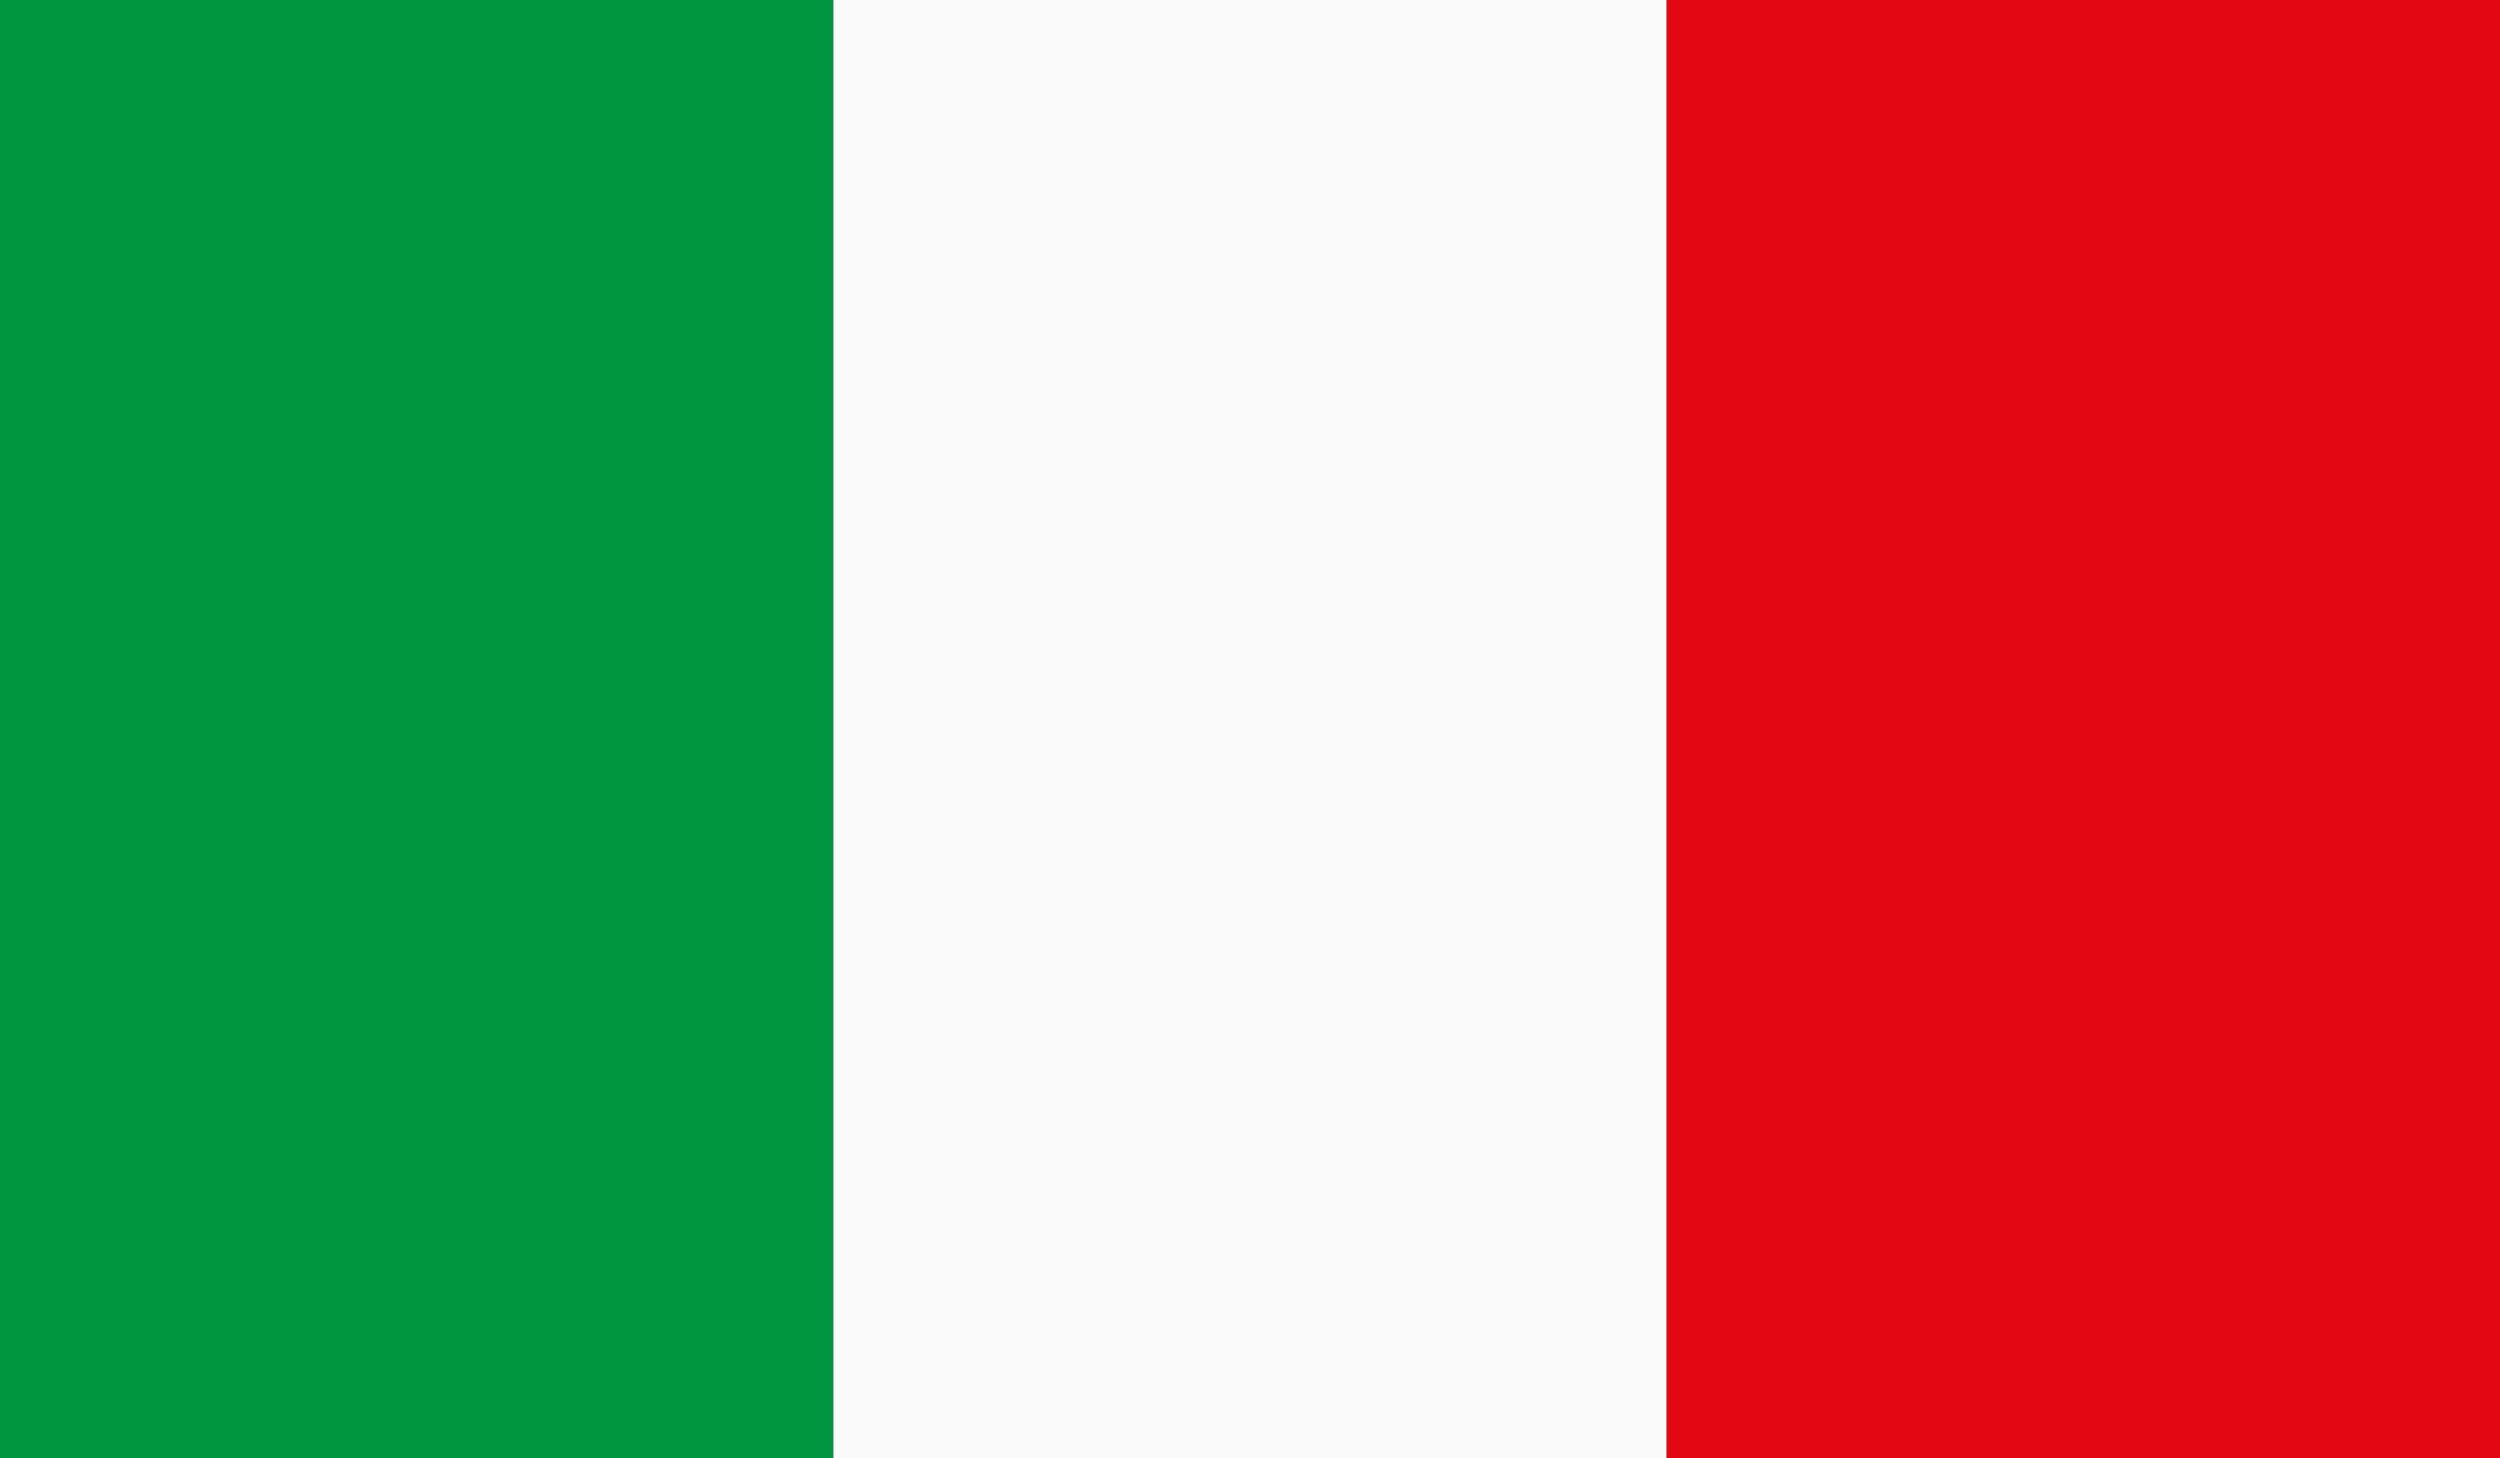
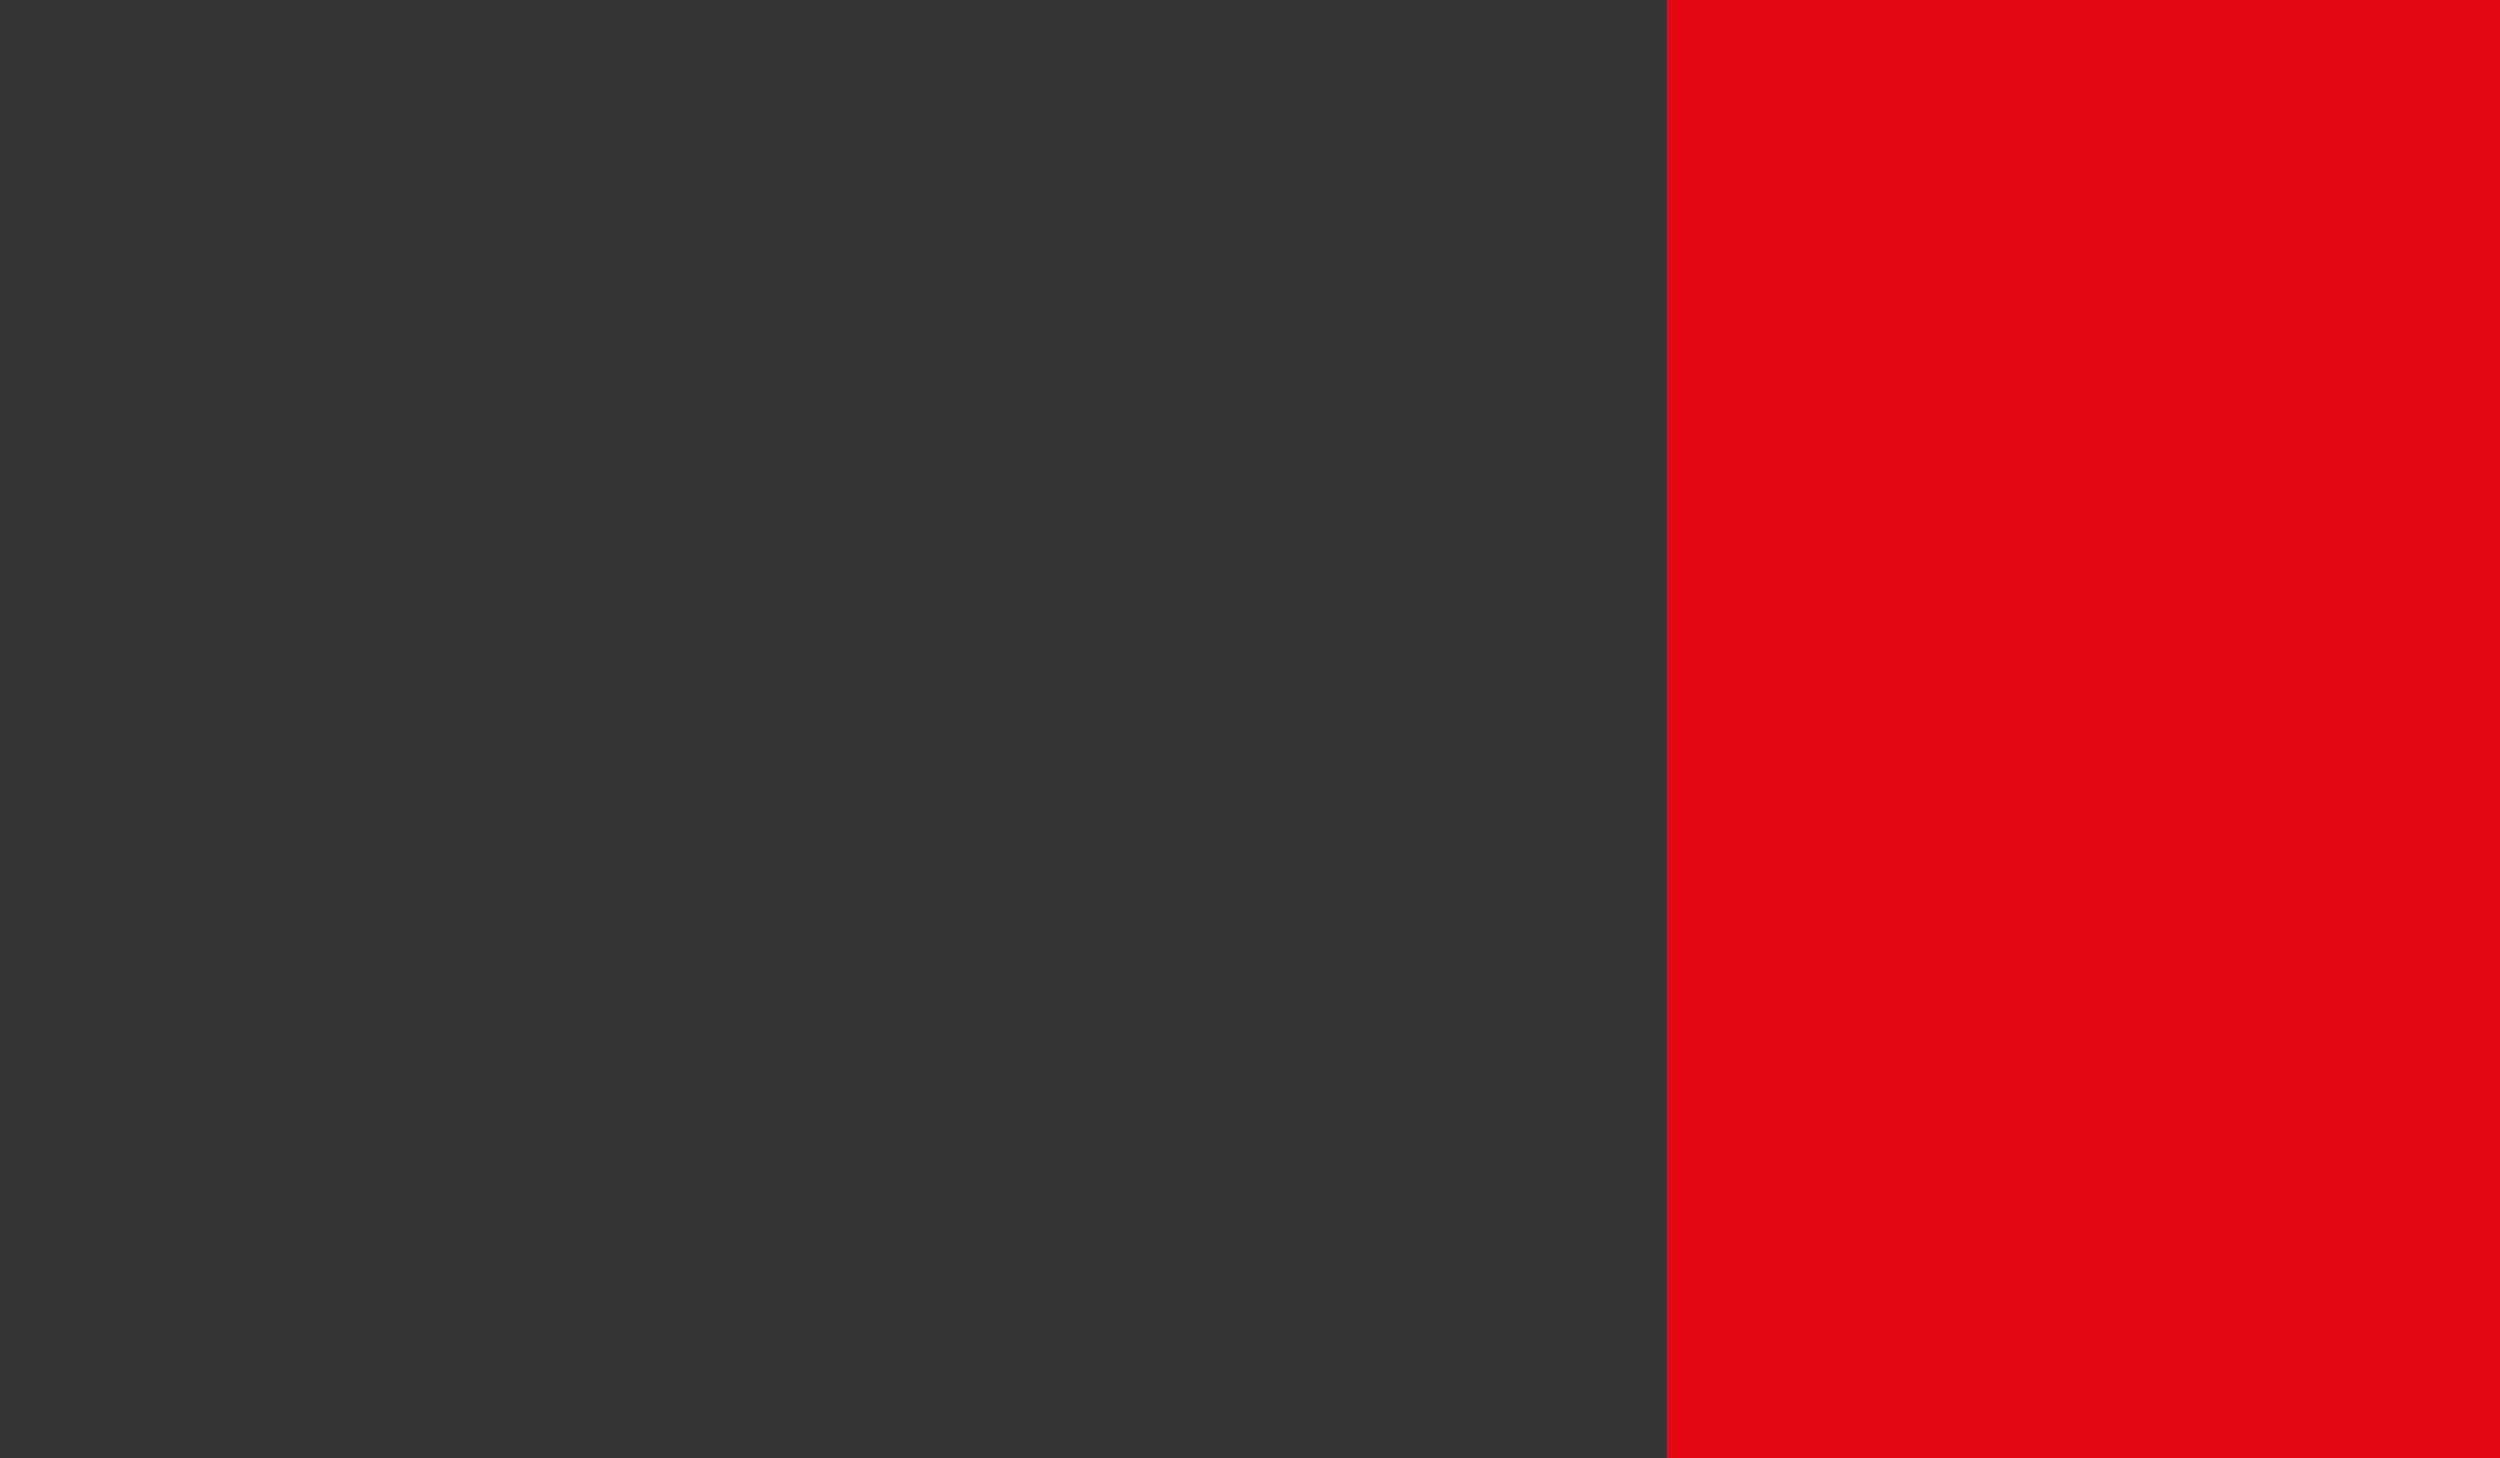
<svg xmlns="http://www.w3.org/2000/svg" xmlns:xlink="http://www.w3.org/1999/xlink" version="1.1" x="0px" y="0px" width="33.563px" height="19.578px" viewBox="0 0 33.563 19.578" style="enable-background:new 0 0 33.563 19.578;" xml:space="preserve">
  <rect x="0" y="0" width="33.563" height="19.578" fill="#333333" stroke="none" />
  <style type="text/css">
	.st0{clip-path:url(#SVGID_2_);fill:#009640;}
	.st1{clip-path:url(#SVGID_2_);fill:#FAFAFA;}
	.st2{clip-path:url(#SVGID_2_);fill:#E30613;}
	.st3{clip-path:url(#SVGID_4_);fill:#009640;}
	.st4{clip-path:url(#SVGID_4_);fill:#FAFAFA;}
	.st5{clip-path:url(#SVGID_4_);fill:#E30613;}
</style>
  <defs>
</defs>
  <g id="ITALY_1_">
    <g>
      <g>
        <defs>
          <rect id="SVGID_1_" width="33.563" height="19.578" />
        </defs>
        <clipPath id="SVGID_2_">
          <use xlink:href="#SVGID_1_" style="overflow:visible;" />
        </clipPath>
-         <rect class="st0" width="11.188" height="19.578" />
-         <rect x="11.188" class="st1" width="11.188" height="19.578" />
        <rect x="22.375" class="st2" width="11.188" height="19.578" />
      </g>
    </g>
  </g>
</svg>